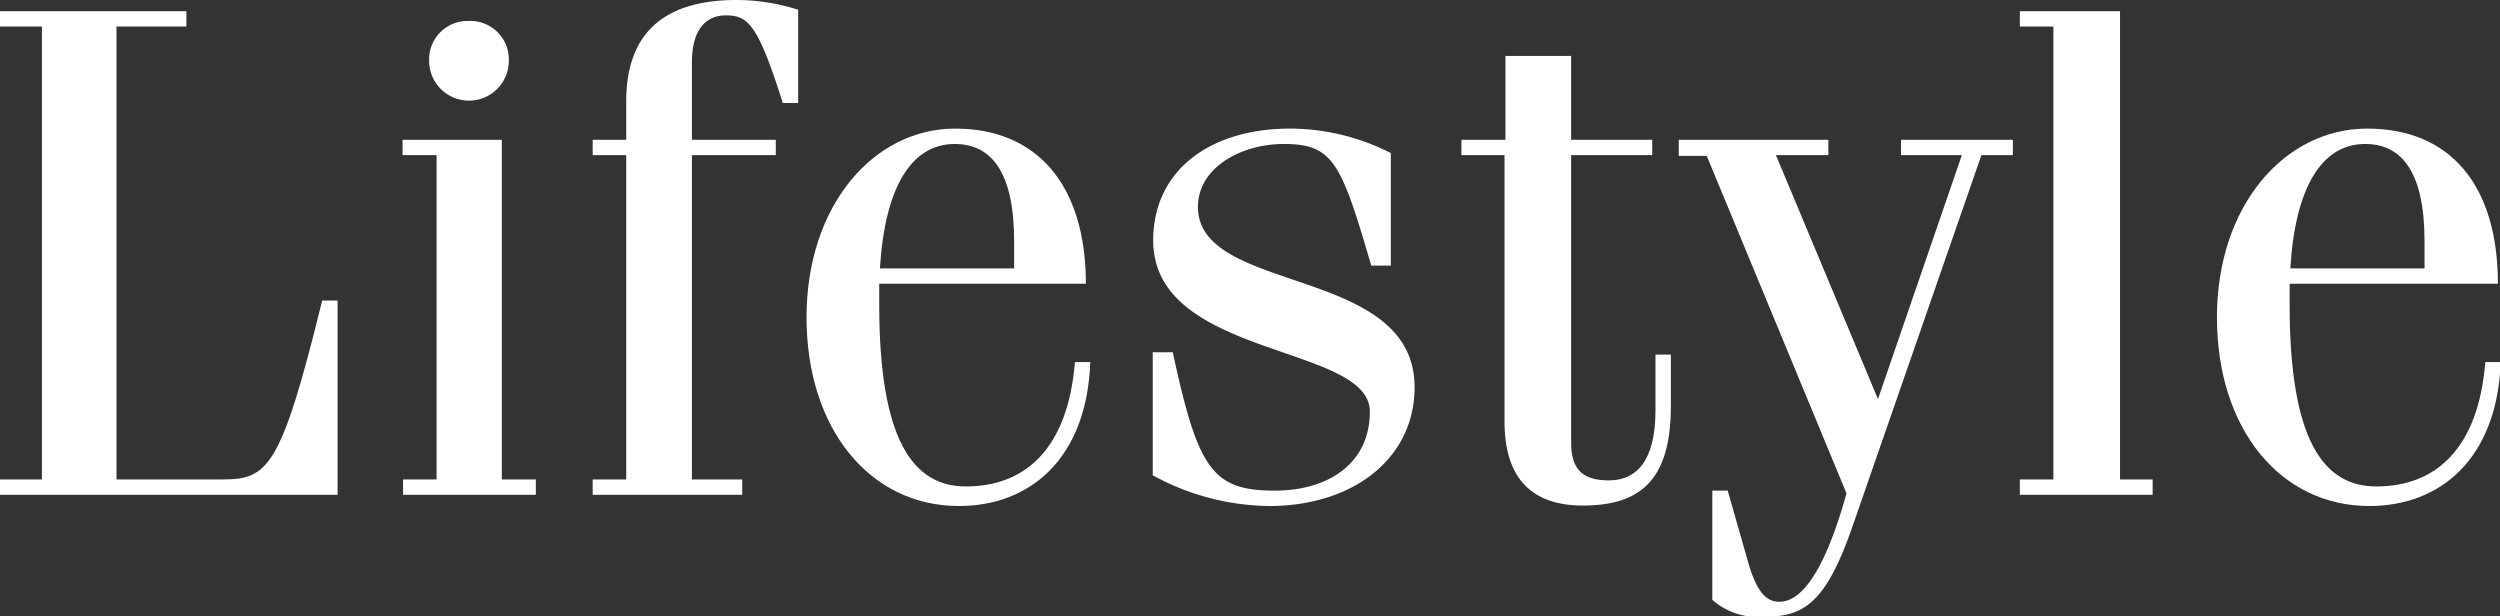
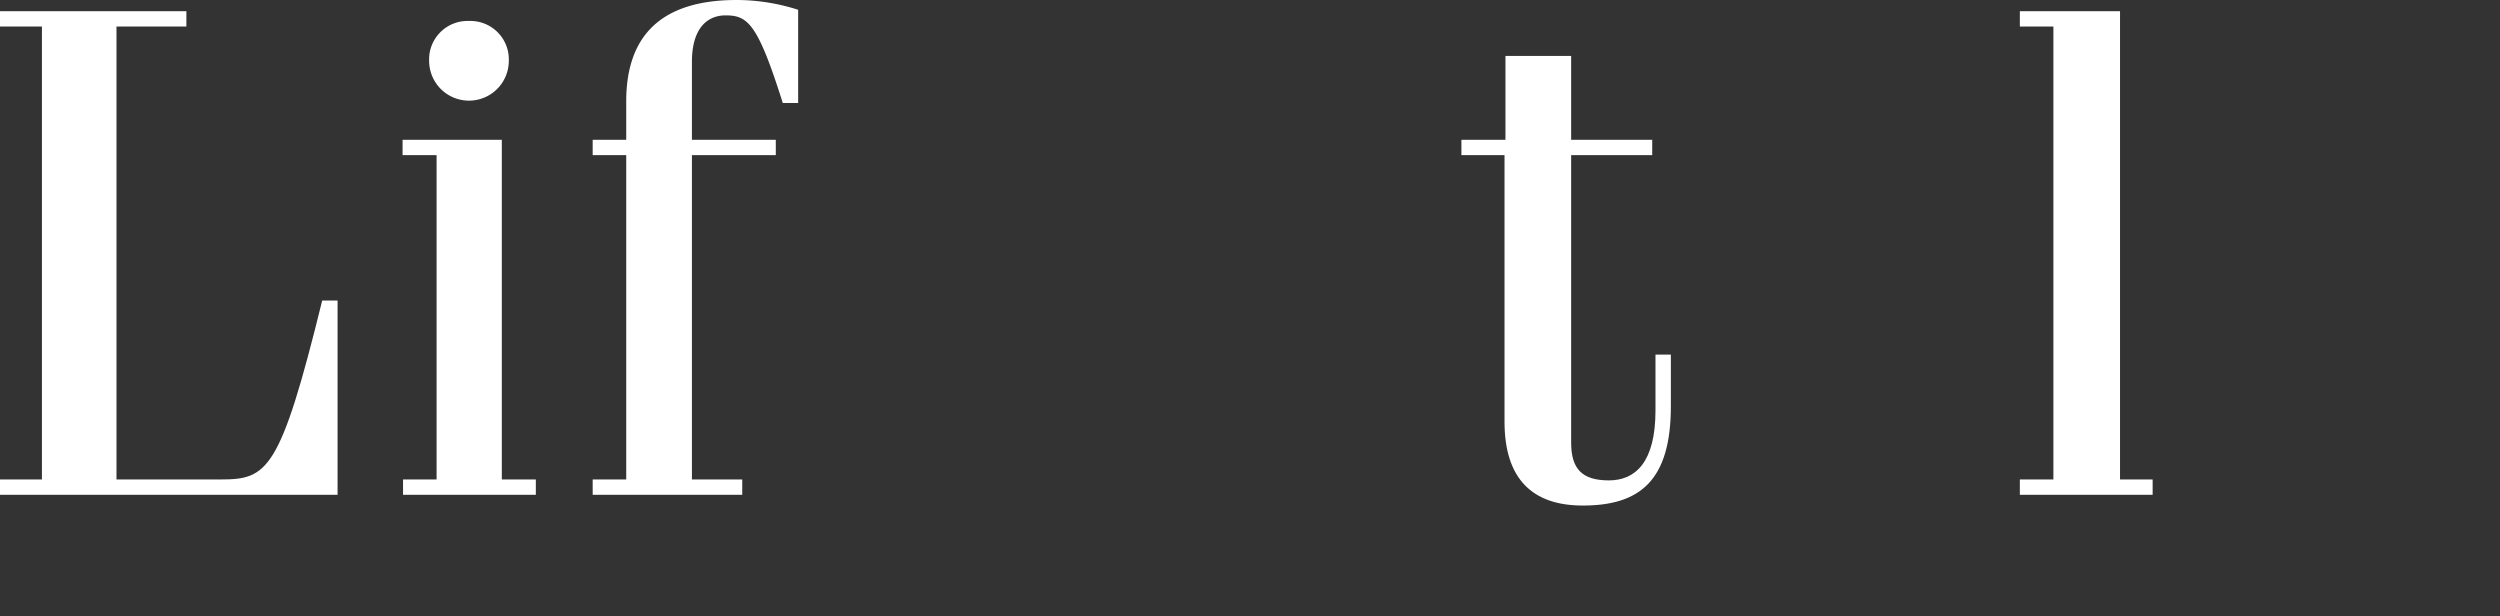
<svg xmlns="http://www.w3.org/2000/svg" viewBox="0 0 107.31 26.46">
  <rect x="0" y="0" width="107.31" height="26.46" fill="#333333" stroke="none" />
  <defs>
    <style>.cls-1{fill:#ffffff;}</style>
  </defs>
  <g id="レイヤー_2" data-name="レイヤー 2">
    <g id="design">
      <path class="cls-1" d="M5,20.58H9.48c2,0,2.55-.36,4.35-7.68h.66v8.34H0v-.66H1.8V1.14H0V.48H8v.66H5Z" />
      <path class="cls-1" d="M21.54,20.58H23v.66h-5.7v-.66h1.44V6.66H17.28V6h4.26ZM20.13.9a1.65,1.65,0,0,1,1.71,1.71,1.71,1.71,0,1,1-3.42,0A1.65,1.65,0,0,1,20.13.9Z" />
      <path class="cls-1" d="M25.44,6h1.44V4.35C26.88,1.59,28.32,0,31.62,0a8.68,8.68,0,0,1,2.64.42v4H33.6C32.52,1,32.1.66,31.14.66c-.72,0-1.44.48-1.44,2V6h3.6v.66H29.7V20.58h2.16v.66H25.44v-.66h1.44V6.66H25.44Z" />
-       <path class="cls-1" d="M37.74,12.18c0,.3,0,.6,0,.9,0,5.79,1.44,7.8,3.72,7.8,2.55,0,4.38-1.62,4.68-5.34h.66c-.15,4.14-2.58,6.18-5.64,6.18-3.81,0-6.54-3.3-6.54-8.1S37.5,5.52,41,5.52s5.61,2.4,5.61,6.66Zm5.79-.66V10.35c0-3-1-4.17-2.55-4.17-1.86,0-3,1.86-3.21,5.34Z" />
-       <path class="cls-1" d="M50.34,15.12c1.08,5,1.68,5.94,4.38,5.94,2.34,0,4.08-1.2,4.08-3.39,0-2.91-9.3-2.28-9.3-7.35,0-3,2.43-4.8,5.88-4.8A9.56,9.56,0,0,1,59.7,6.57V11.4h-.84C57.57,7,57.24,6.18,55.11,6.18c-1.89,0-3.69,1.05-3.69,2.7,0,3.78,9.3,2.49,9.3,7.74,0,3.06-2.64,5.1-6.24,5.1a10.58,10.58,0,0,1-5-1.32V15.12Z" />
      <path class="cls-1" d="M62.73,6h1.89V2.4h2.82V6h3.48v.66H67.44V19c0,1.14.48,1.62,1.62,1.62s2-.78,2-3v-2.4h.66v2.22c0,3.18-1.32,4.26-3.78,4.26-2.16,0-3.36-1.14-3.36-3.6V6.66H62.73Z" />
-       <path class="cls-1" d="M72.06,6h6.42v.66H76.23l4.38,10.47,3.6-10.47H81.6V6h4.8v.66H85.05L79.56,22.47c-1.14,3.33-2.07,4-3.78,4a3,3,0,0,1-2.28-.72V21.06h.66L75,24c.42,1.56.9,1.83,1.38,1.83,1.2,0,2.16-2.07,2.88-4.65l-6-14.49H72.06Z" />
      <path class="cls-1" d="M91,20.58H92.4v.66H86.7v-.66h1.44V1.14H86.7V.48H91Z" />
-       <path class="cls-1" d="M98.28,12.18c0,.3,0,.6,0,.9,0,5.79,1.44,7.8,3.72,7.8,2.55,0,4.38-1.62,4.68-5.34h.66c-.15,4.14-2.58,6.18-5.64,6.18-3.81,0-6.54-3.3-6.54-8.1s2.91-8.1,6.45-8.1,5.61,2.4,5.61,6.66Zm5.79-.66V10.35c0-3-1-4.17-2.55-4.17-1.86,0-3,1.86-3.21,5.34Z" />
    </g>
  </g>
</svg>